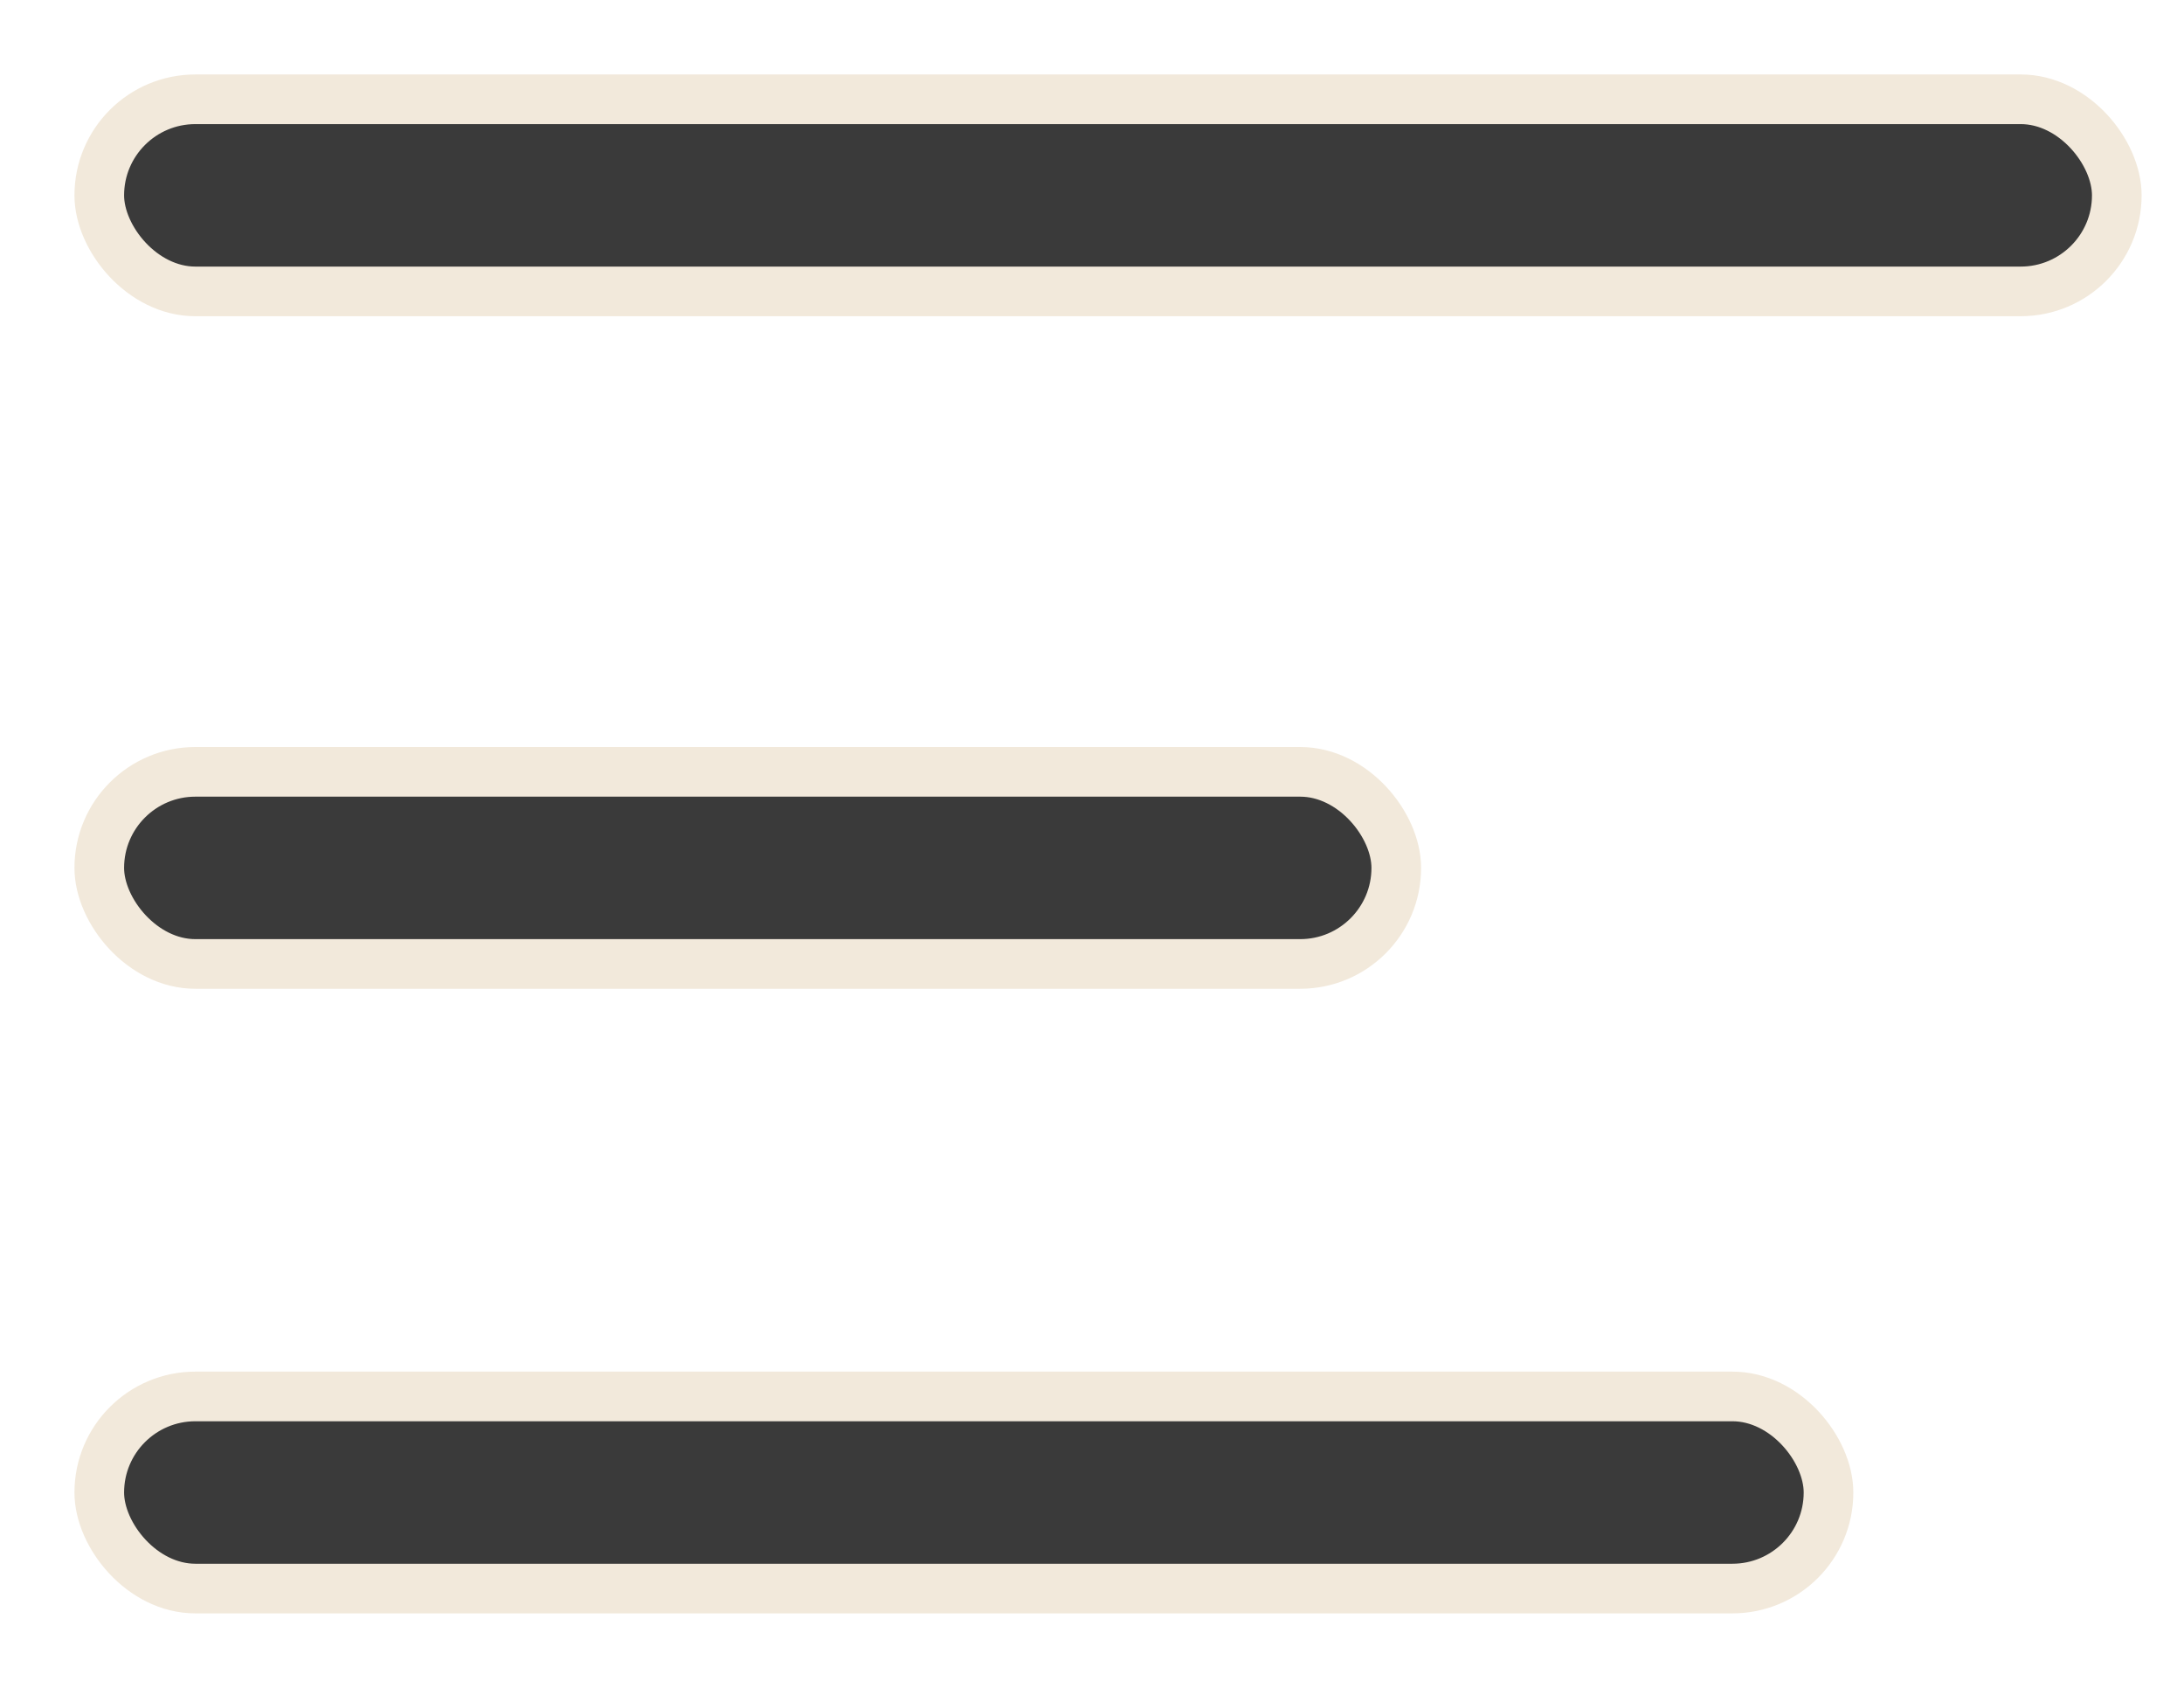
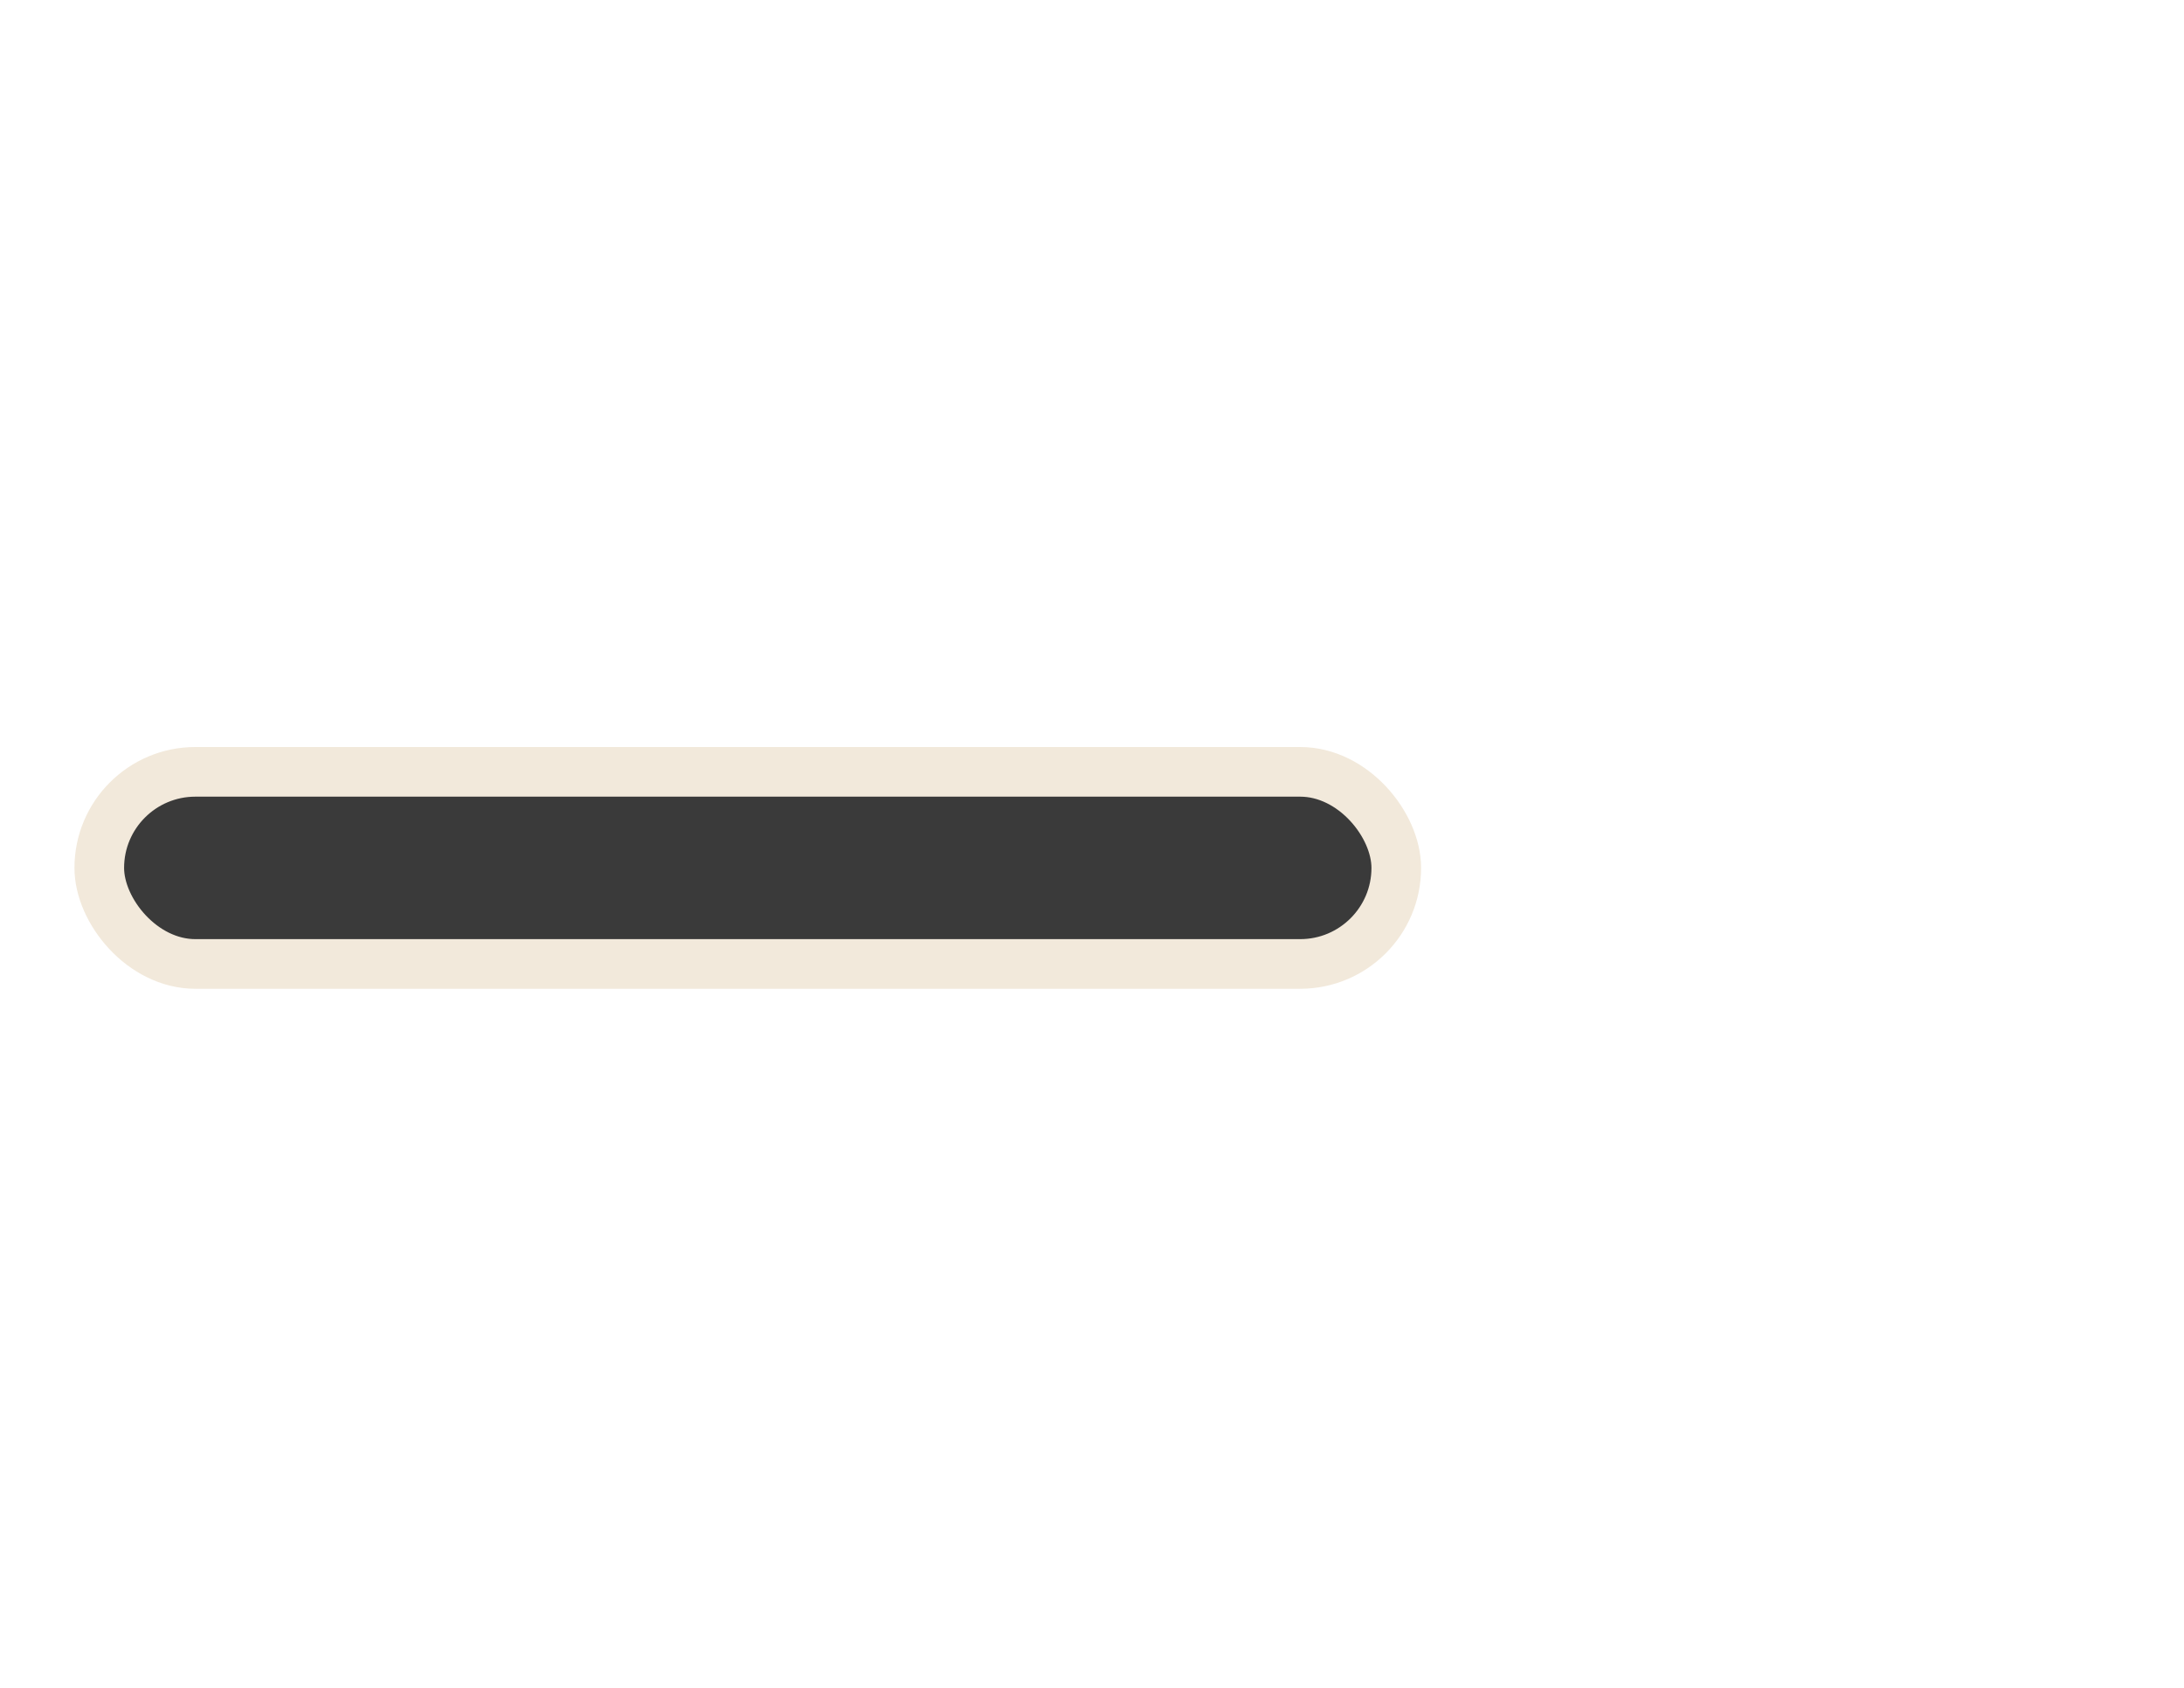
<svg xmlns="http://www.w3.org/2000/svg" width="22px" height="17px" viewBox="0 0 22 17" version="1.1">
  <title>Group 4</title>
  <g id="Symbols---Not-for-Review" stroke="none" stroke-width="1" fill="none" fill-rule="evenodd">
    <g id="Navigation/Global-Header-Mobile" transform="translate(-18, -21)" fill="#3A3A3A" stroke="#F2E9DB" stroke-width="0.5">
      <g id="Group-4" transform="translate(19, 22)">
-         <rect id="Rectangle" x="0" y="0" width="20.323" height="1.935" rx="0.968" />
        <rect id="Rectangle" x="0" y="6.774" width="13.065" height="1.935" rx="0.968" />
-         <rect id="Rectangle" x="0" y="13.065" width="17.419" height="1.935" rx="0.968" />
      </g>
    </g>
  </g>
</svg>